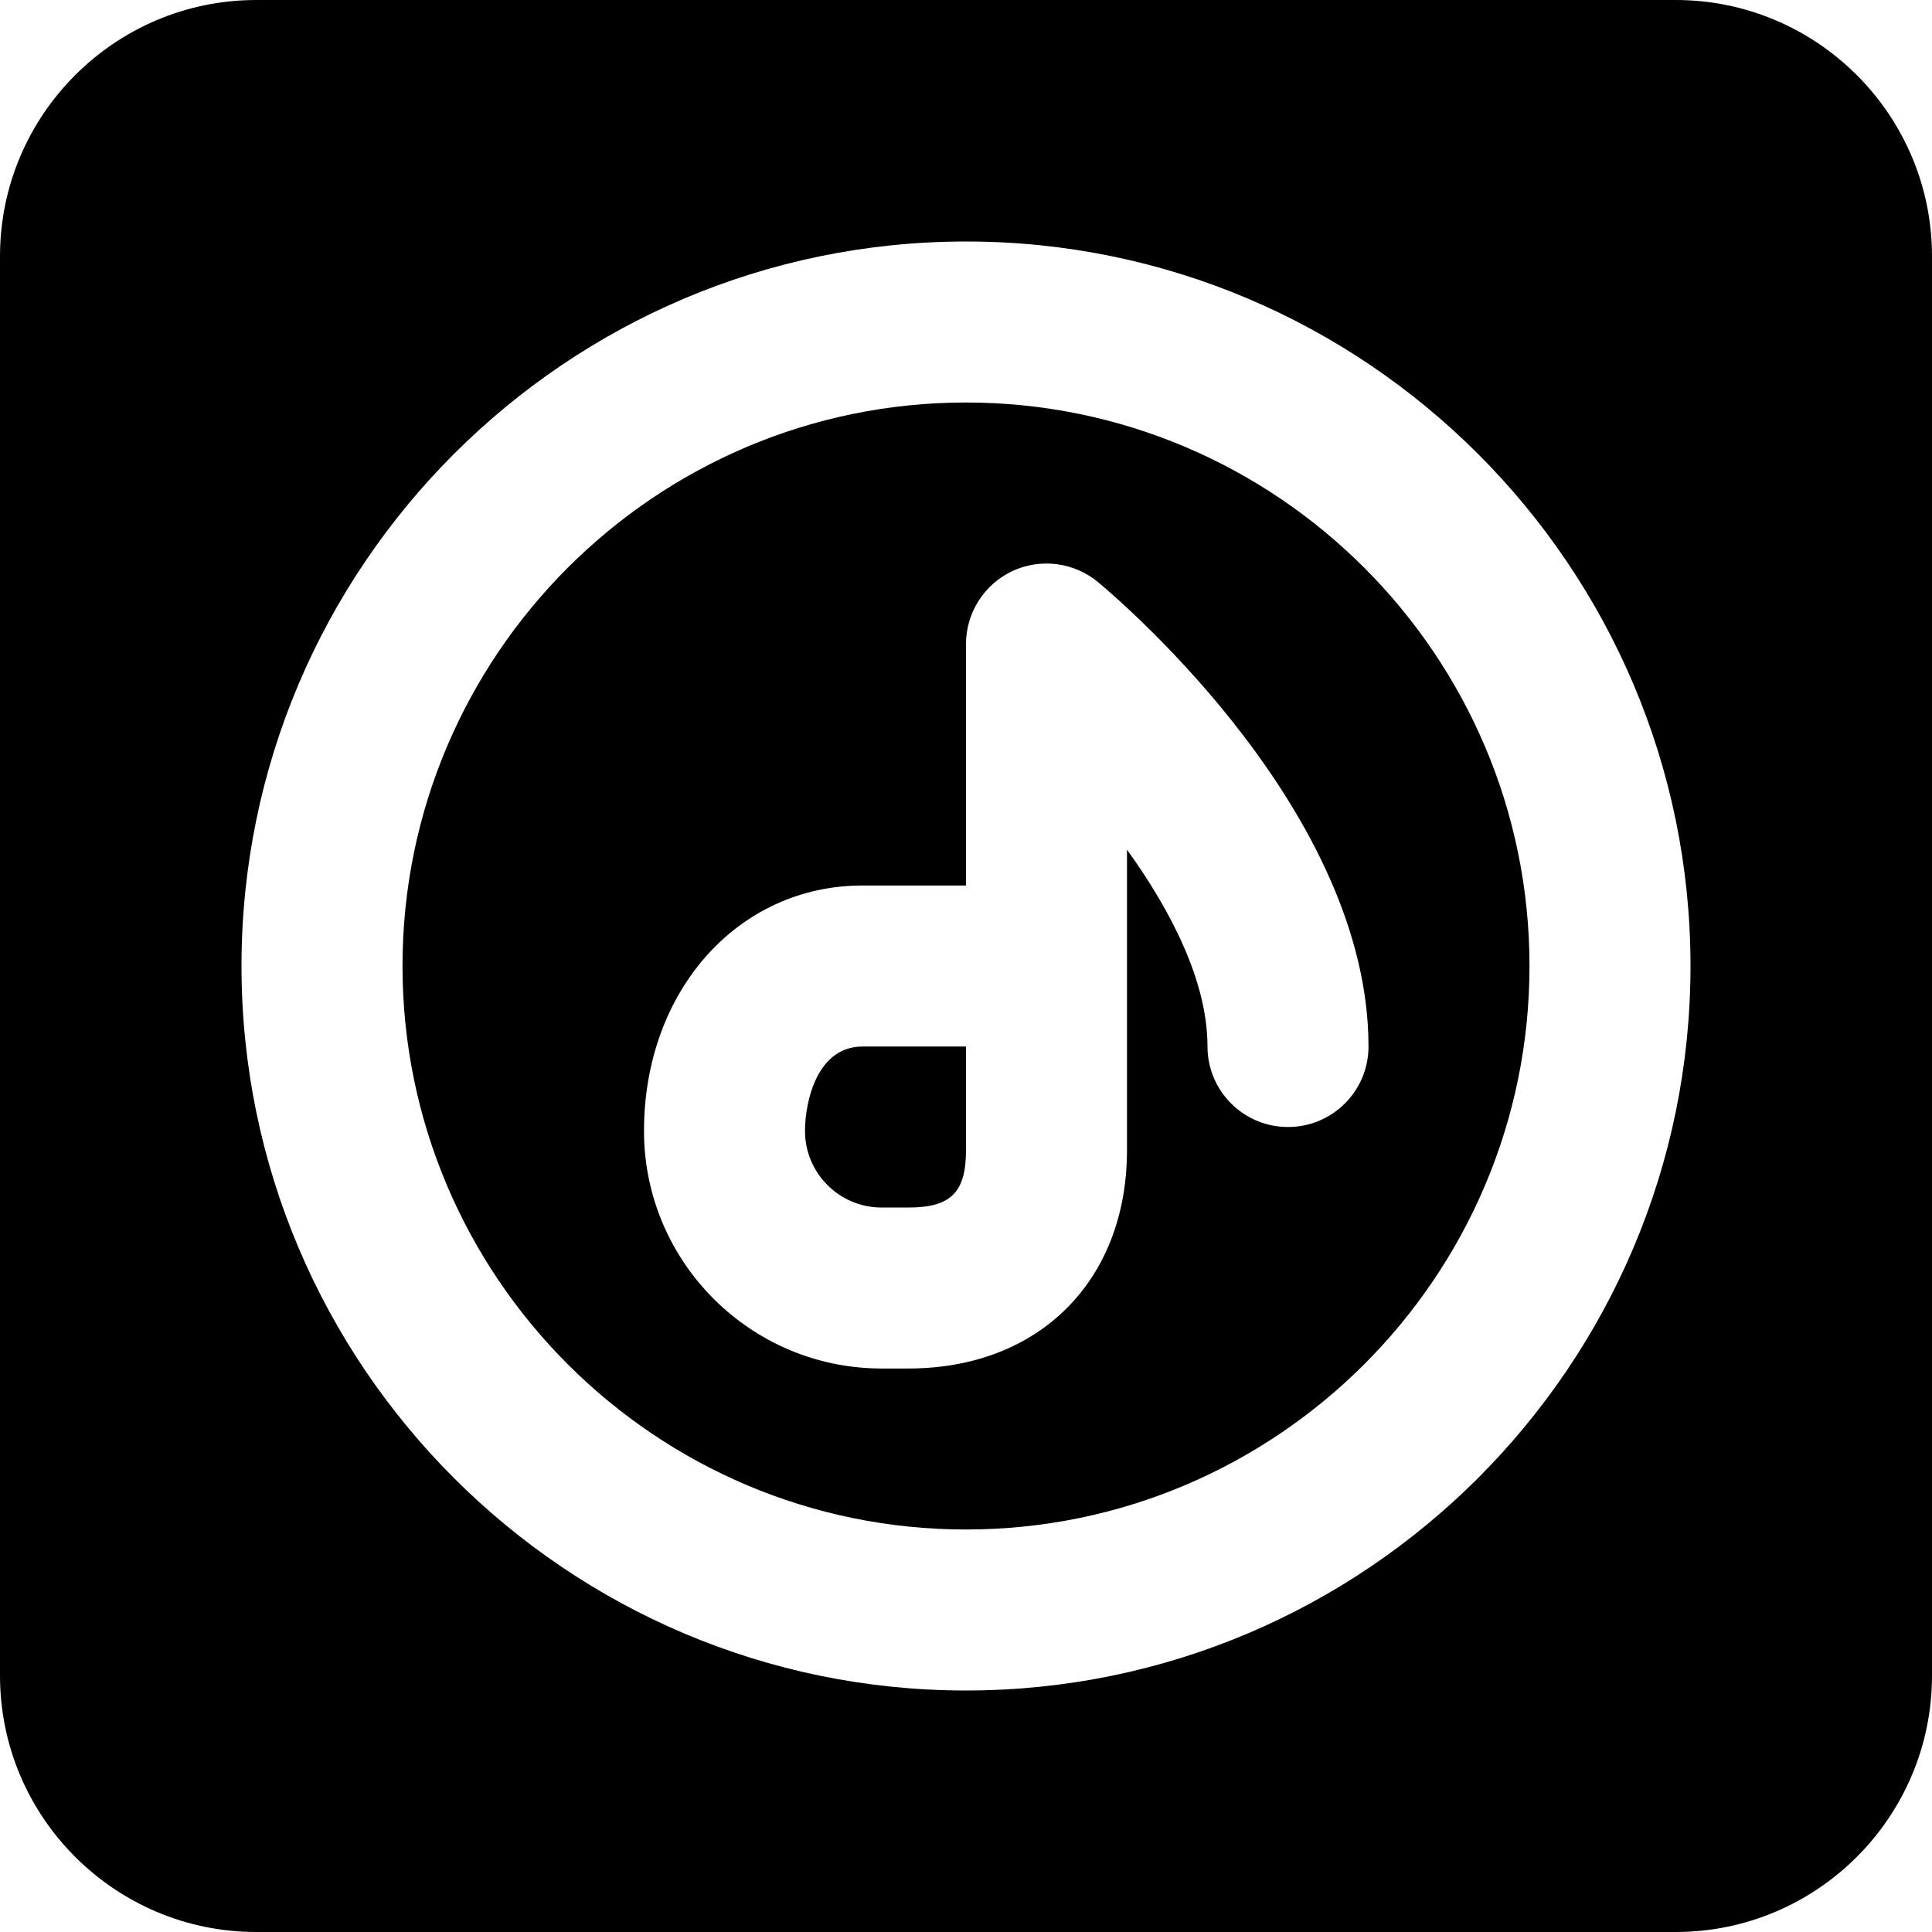
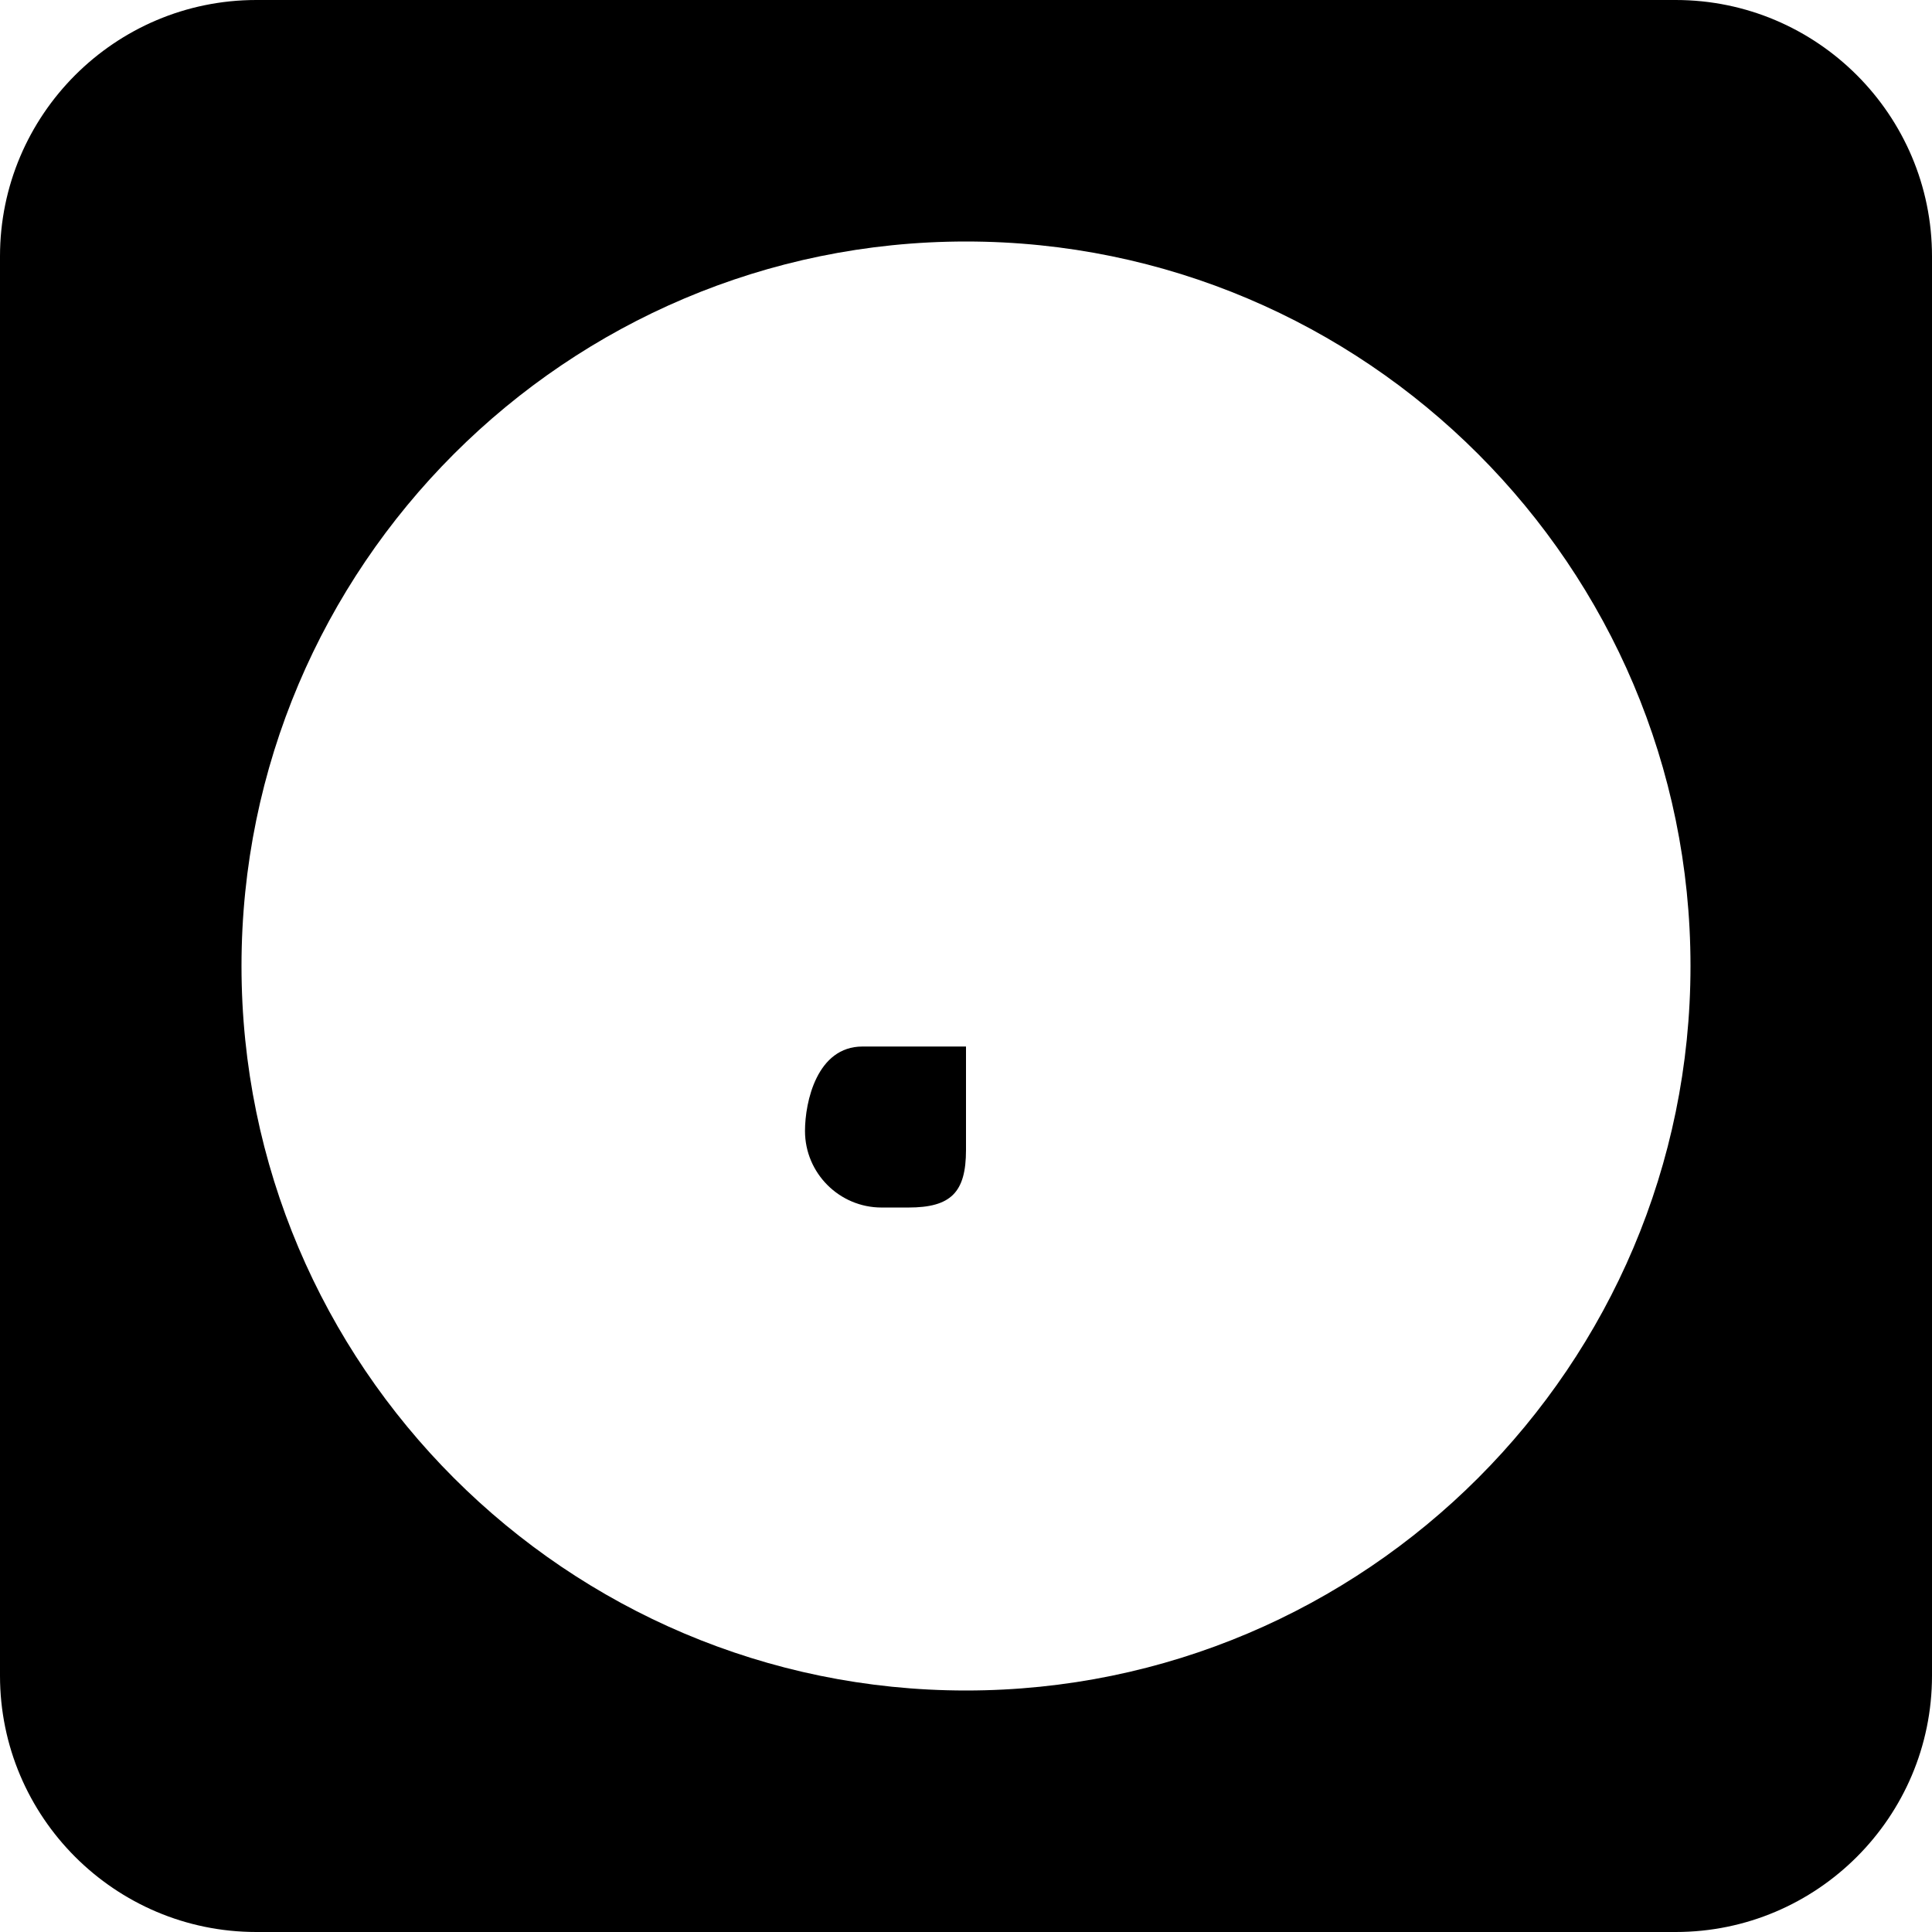
<svg xmlns="http://www.w3.org/2000/svg" version="1.1" id="Layer_1" x="0px" y="0px" viewBox="0 0 512 512" style="enable-background:new 0 0 512 512;" xml:space="preserve">
  <g>
    <g>
      <g>
-         <path d="M256,106.667c-82.325,0-149.333,66.987-149.333,149.333S173.675,405.333,256,405.333S405.333,338.347,405.333,256     S338.325,106.667,256,106.667z M341.333,298.667c-11.797,0-21.333-9.557-21.333-21.333c0-17.195-9.643-35.947-21.333-52.16V256     v48.768c0,34.624-23.296,57.899-57.941,57.899h-7.104c-34.709,0-62.955-28.245-62.955-62.955     c0-37.077,24.896-65.045,57.899-65.045H256v-64c0-8.277,4.8-15.808,12.288-19.328c7.467-3.477,16.341-2.368,22.72,2.944     c7.317,6.123,71.659,61.504,71.659,123.051C362.667,289.109,353.131,298.667,341.333,298.667z" />
        <path d="M444.075,0H67.925C30.464,0,0,30.464,0,67.925v376.149C0,481.536,30.464,512,67.925,512h376.149     C481.536,512,512,481.536,512,444.075V67.925C512,30.464,481.536,0,444.075,0z M256,448c-105.877,0-192-86.144-192-192     S150.123,64,256,64s192,86.144,192,192S361.877,448,256,448z" />
        <path d="M213.333,299.718c0,11.179,9.109,20.288,20.288,20.288h7.104c11.264,0,15.275-3.989,15.275-15.253V277.34h-27.435     C216.512,277.34,213.333,291.974,213.333,299.718z" />
      </g>
    </g>
  </g>
  <g>
</g>
  <g>
</g>
  <g>
</g>
  <g>
</g>
  <g>
</g>
  <g>
</g>
  <g>
</g>
  <g>
</g>
  <g>
</g>
  <g>
</g>
  <g>
</g>
  <g>
</g>
  <g>
</g>
  <g>
</g>
  <g>
</g>
</svg>